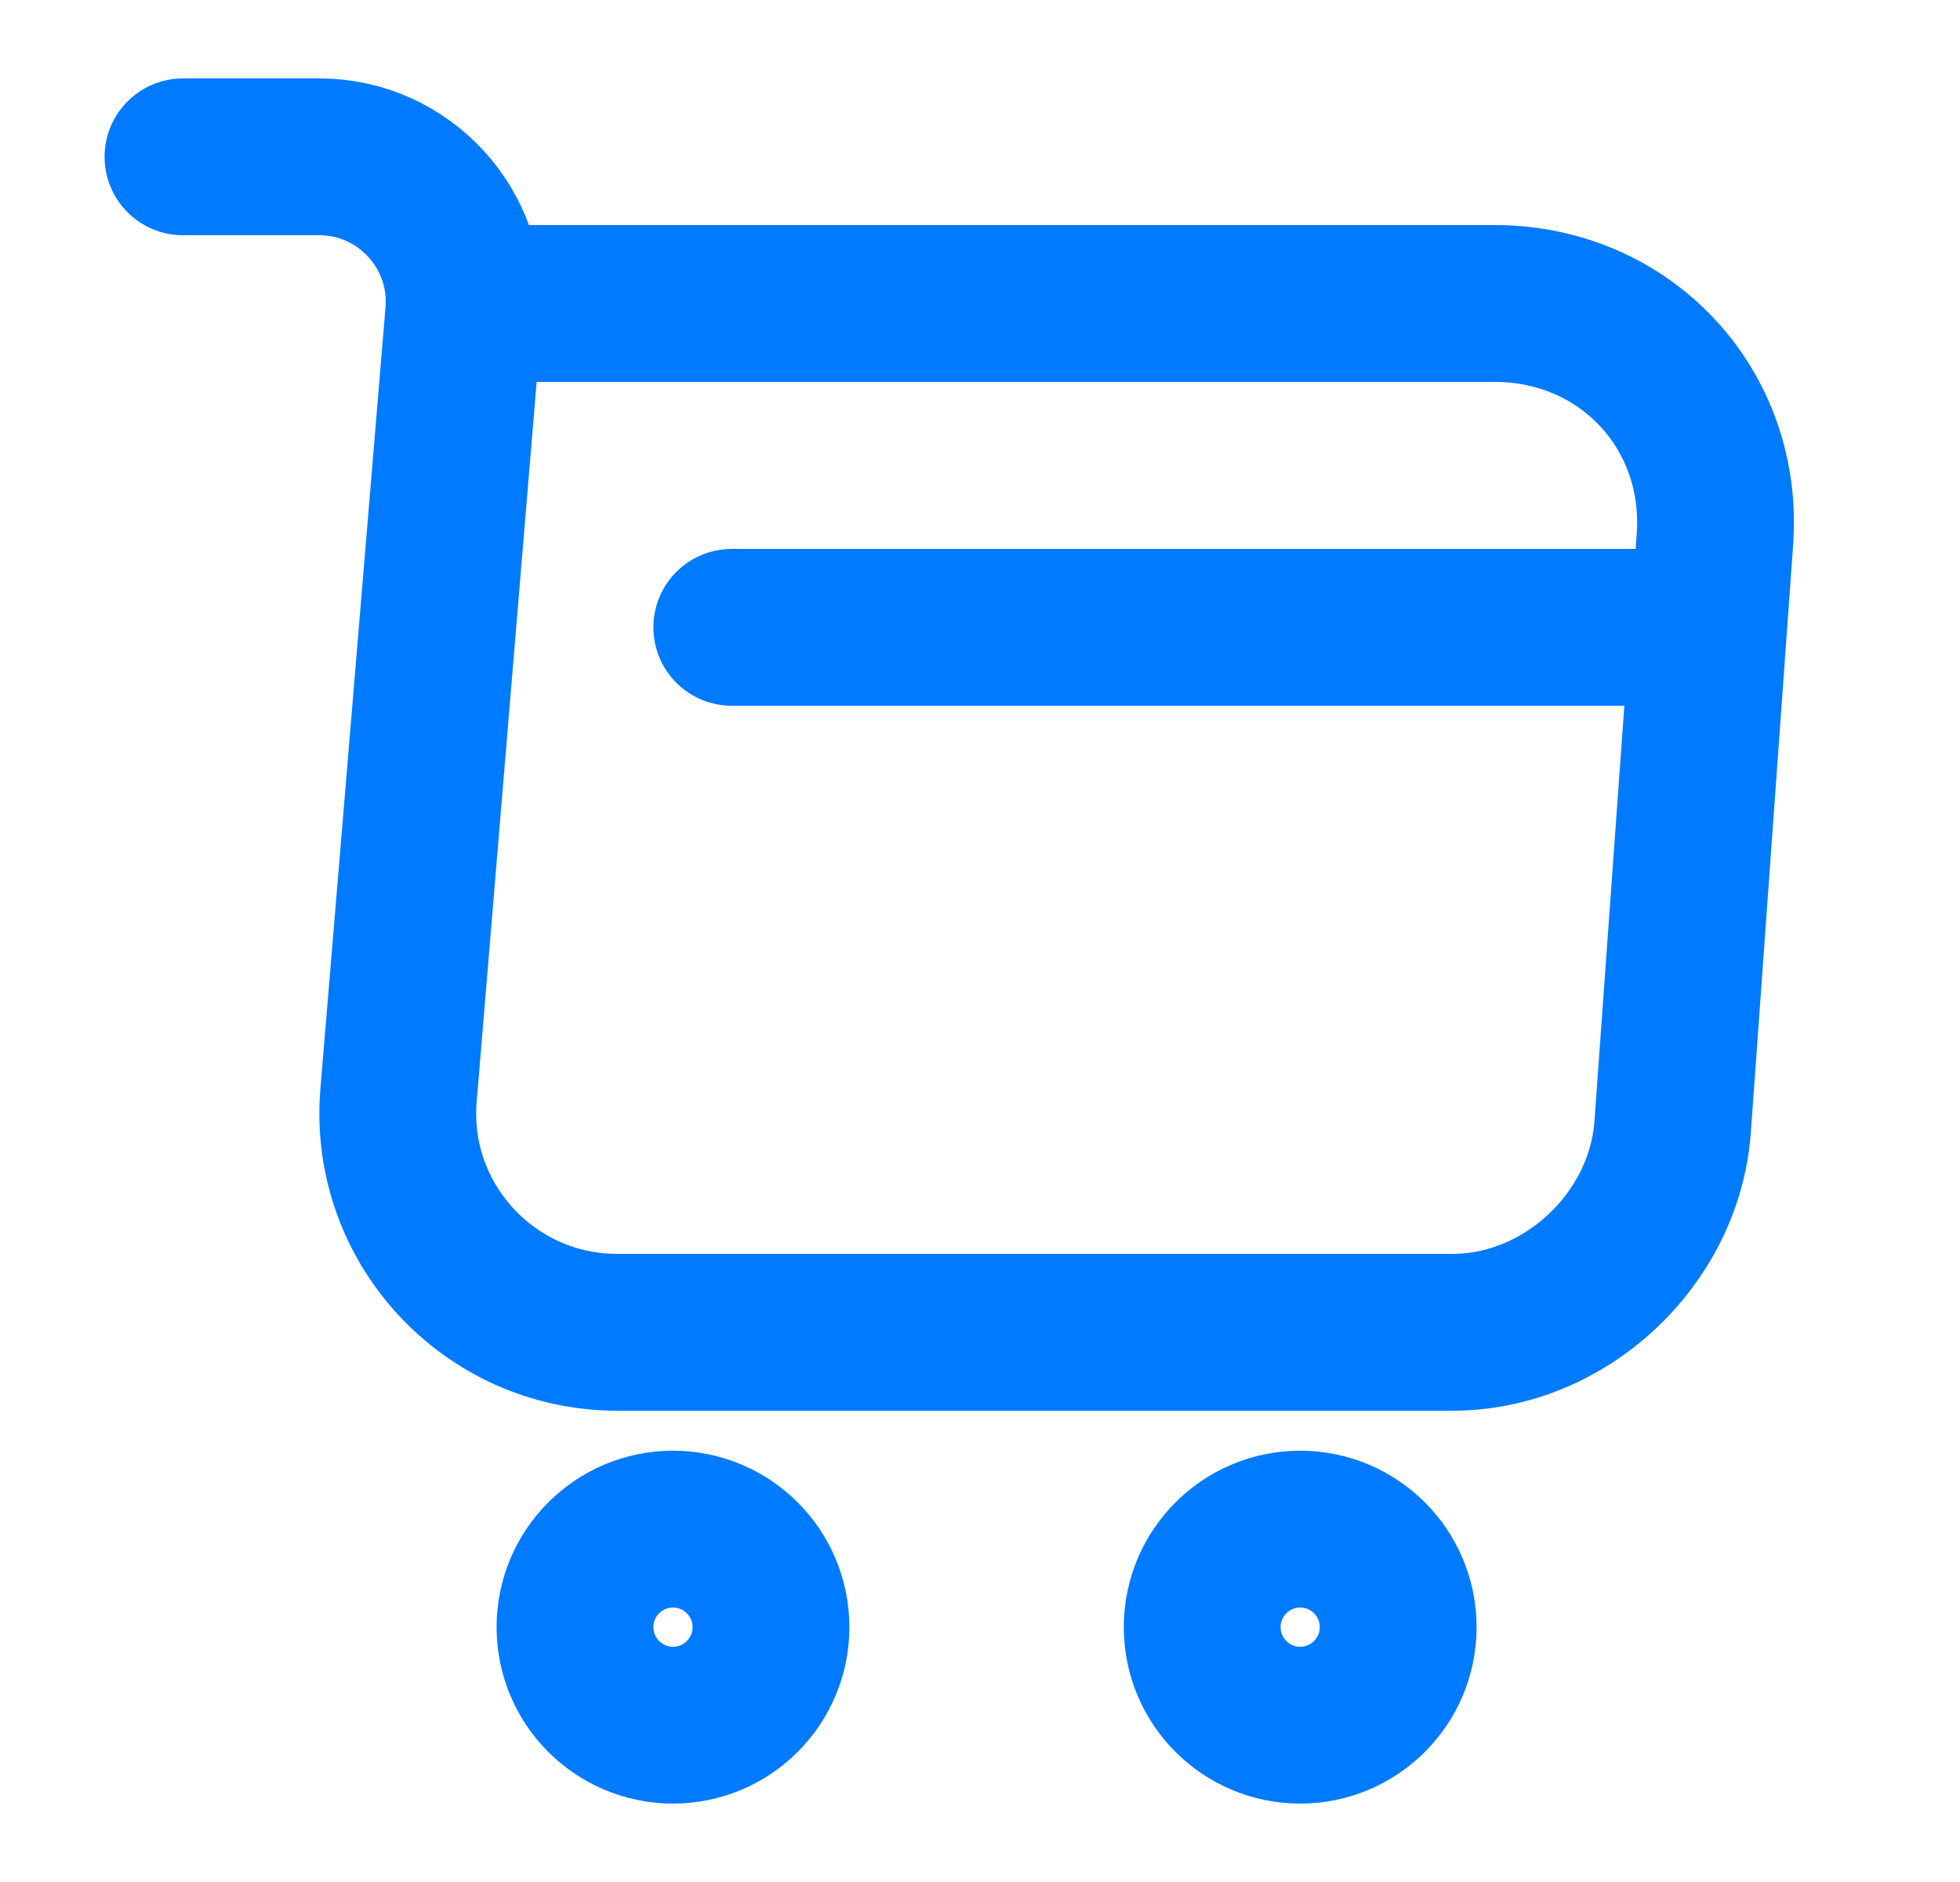
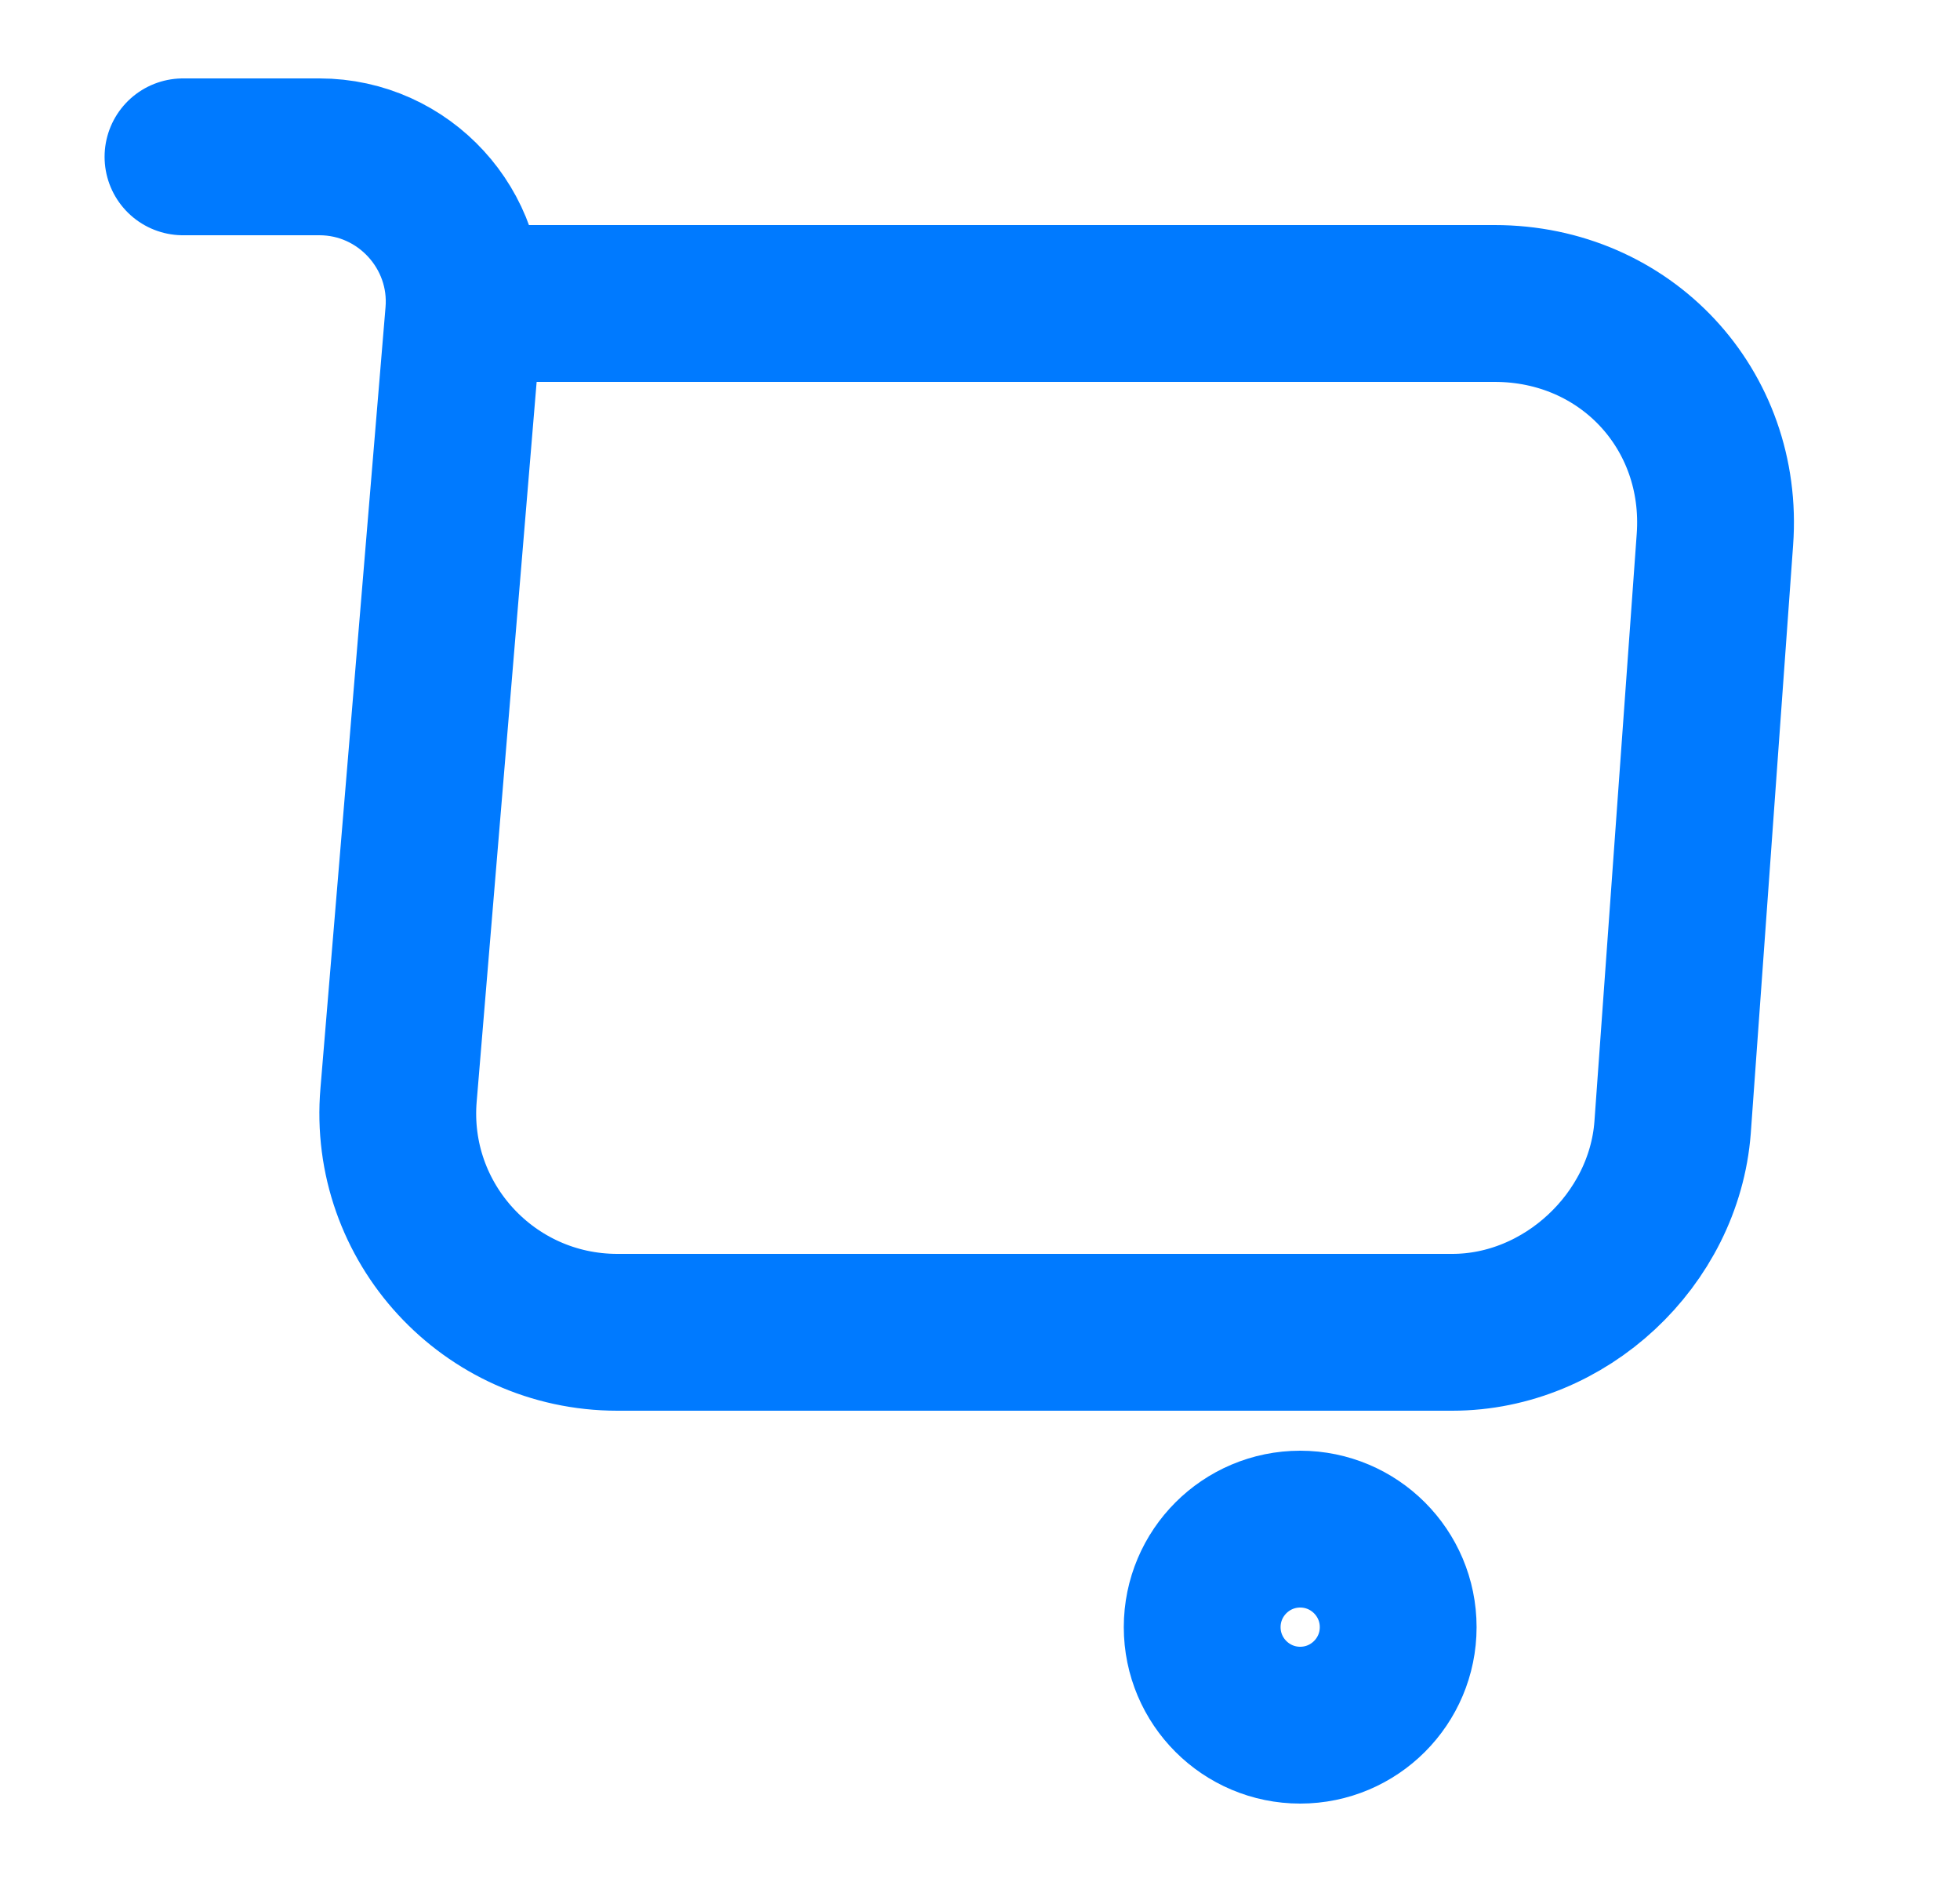
<svg xmlns="http://www.w3.org/2000/svg" width="25" height="24" viewBox="0 0 25 24" fill="none">
  <path d="M2.334 2H4.074C5.154 2 6.004 2.93 5.914 4L5.084 13.96C4.944 15.59 6.234 16.99 7.874 16.99H18.524C19.964 16.99 21.224 15.81 21.334 14.38L21.874 6.88C21.994 5.22 20.734 3.87 19.064 3.87H6.154" stroke="#007AFF" stroke-width="2" stroke-miterlimit="10" stroke-linecap="round" stroke-linejoin="round" />
  <path d="M16.584 22C17.274 22 17.834 21.44 17.834 20.75C17.834 20.06 17.274 19.5 16.584 19.5C15.894 19.5 15.334 20.06 15.334 20.75C15.334 21.44 15.894 22 16.584 22Z" stroke="#007AFF" stroke-width="2" stroke-miterlimit="10" stroke-linecap="round" stroke-linejoin="round" />
-   <path d="M8.584 22C9.274 22 9.834 21.44 9.834 20.75C9.834 20.06 9.274 19.5 8.584 19.5C7.894 19.5 7.334 20.06 7.334 20.75C7.334 21.44 7.894 22 8.584 22Z" stroke="#007AFF" stroke-width="2" stroke-miterlimit="10" stroke-linecap="round" stroke-linejoin="round" />
-   <path d="M9.334 8H21.334" stroke="#007AFF" stroke-width="2" stroke-miterlimit="10" stroke-linecap="round" stroke-linejoin="round" />
</svg>